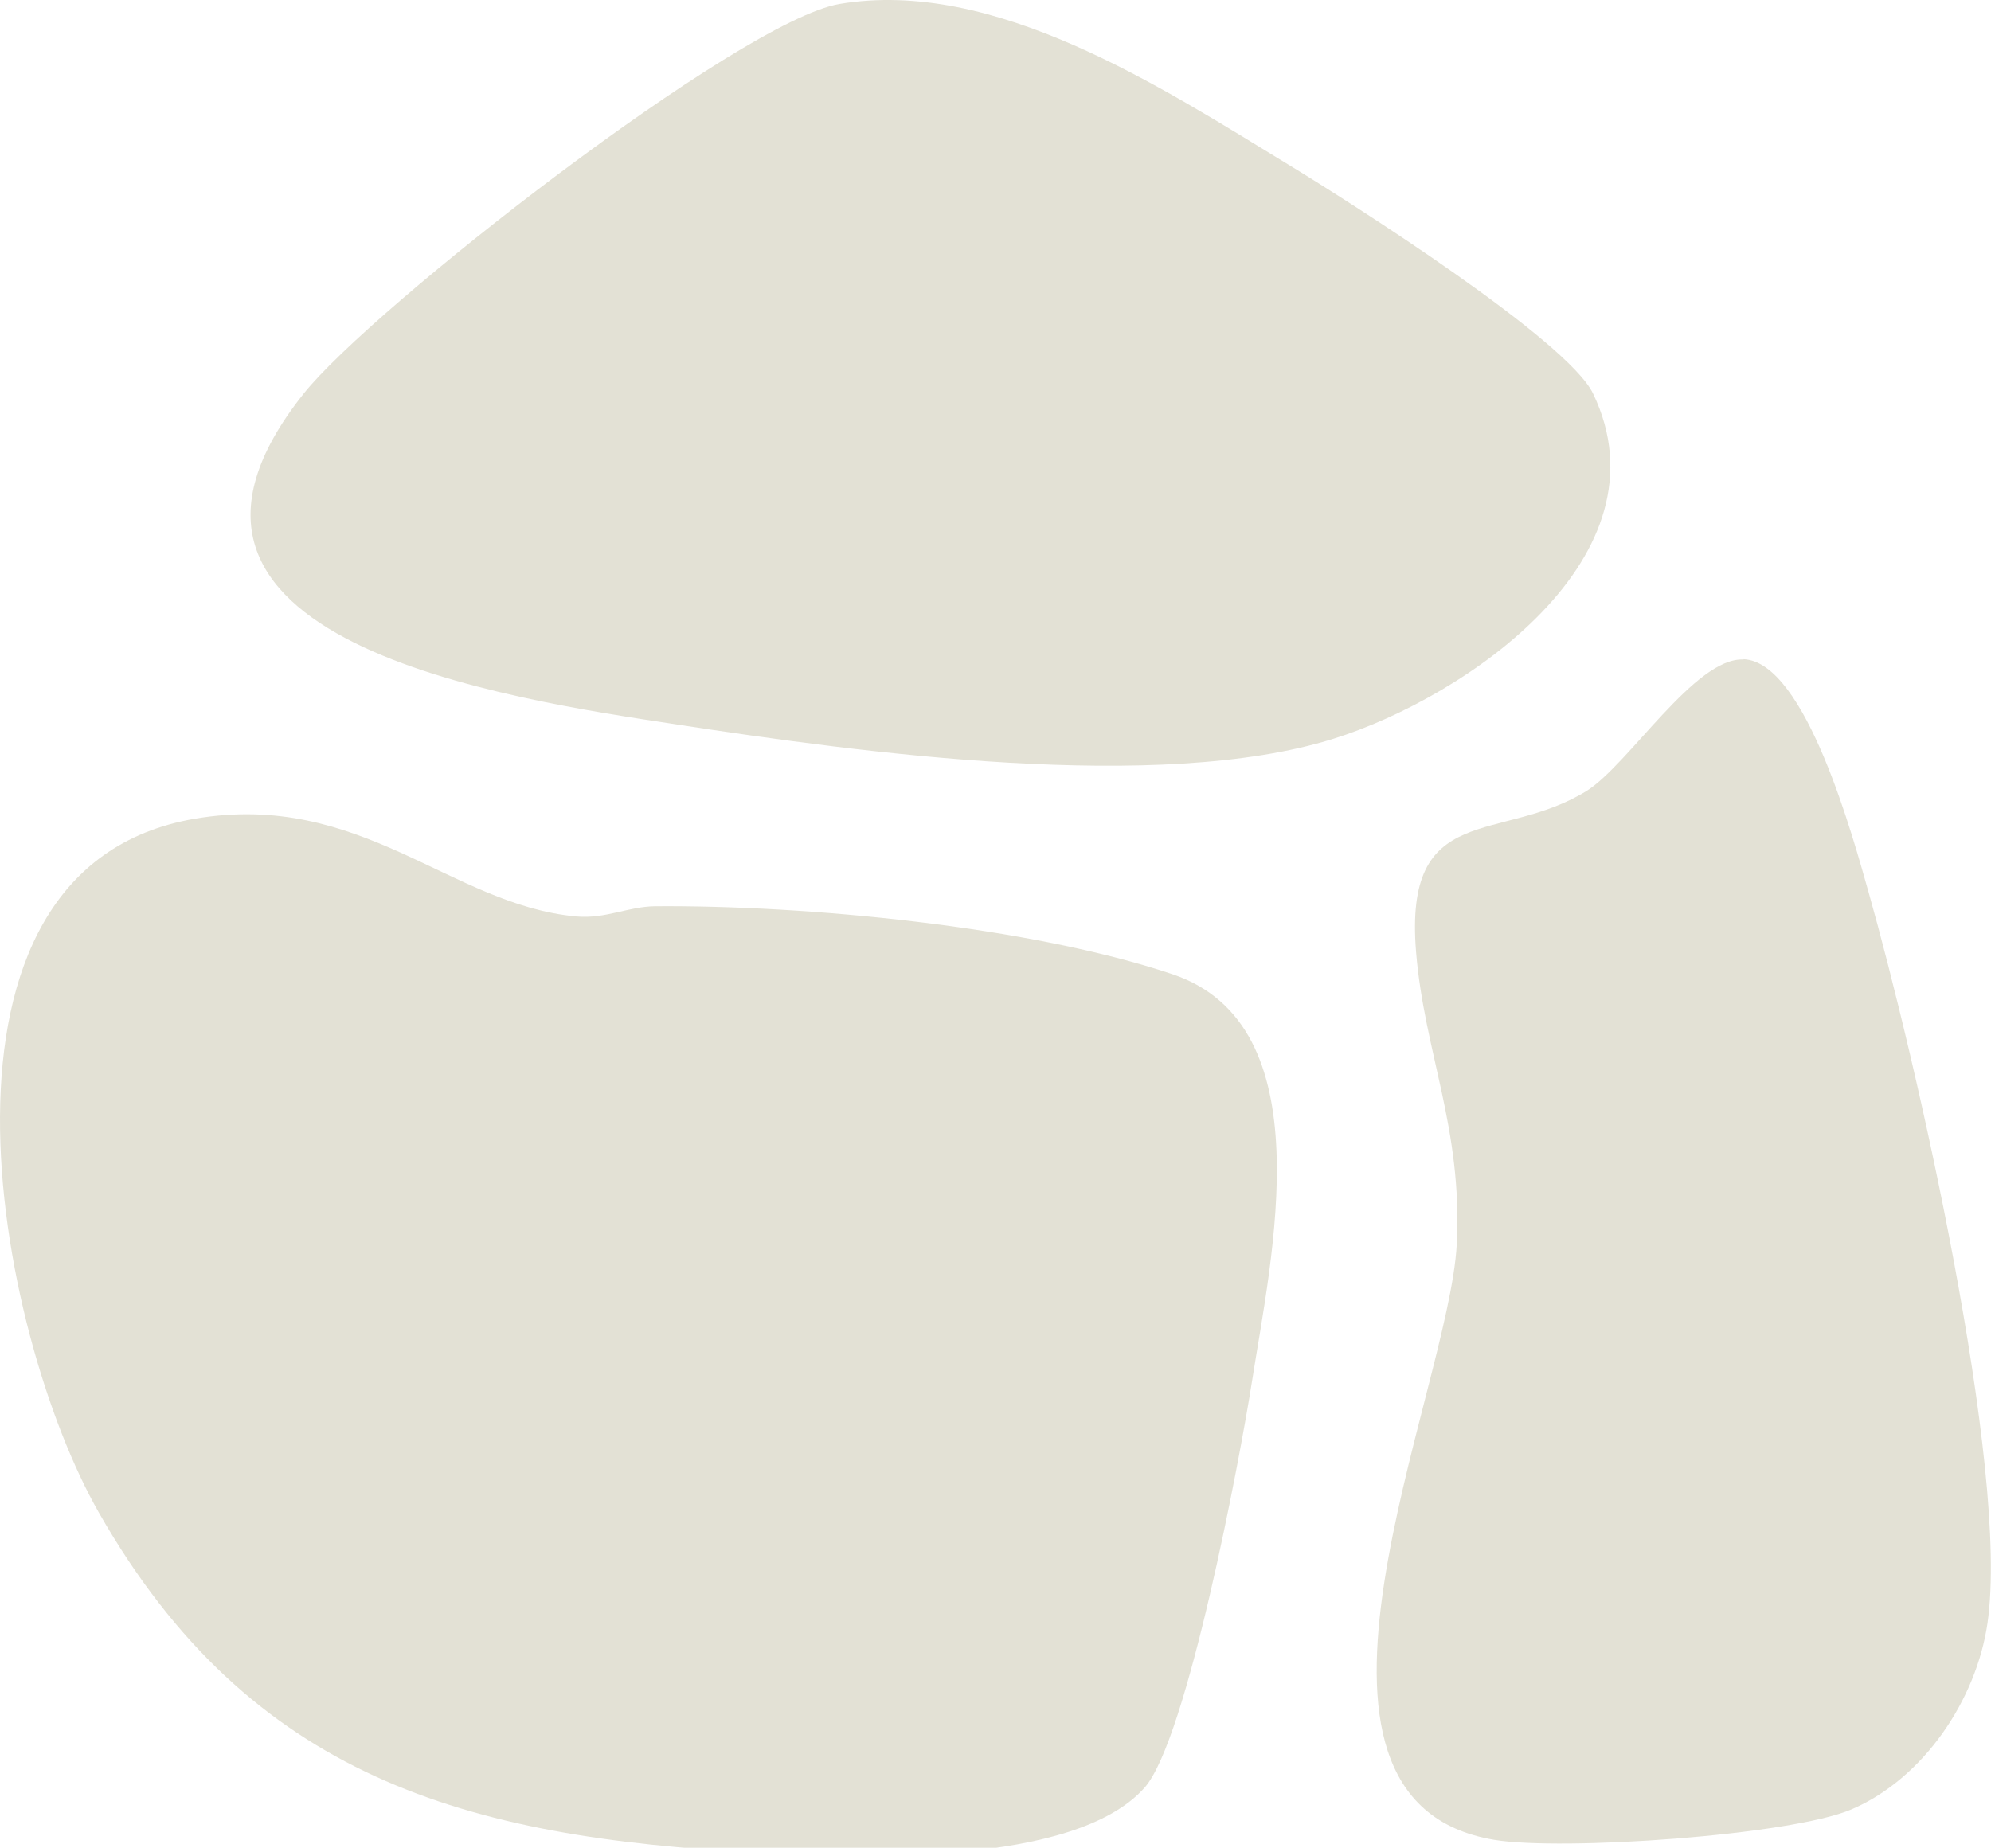
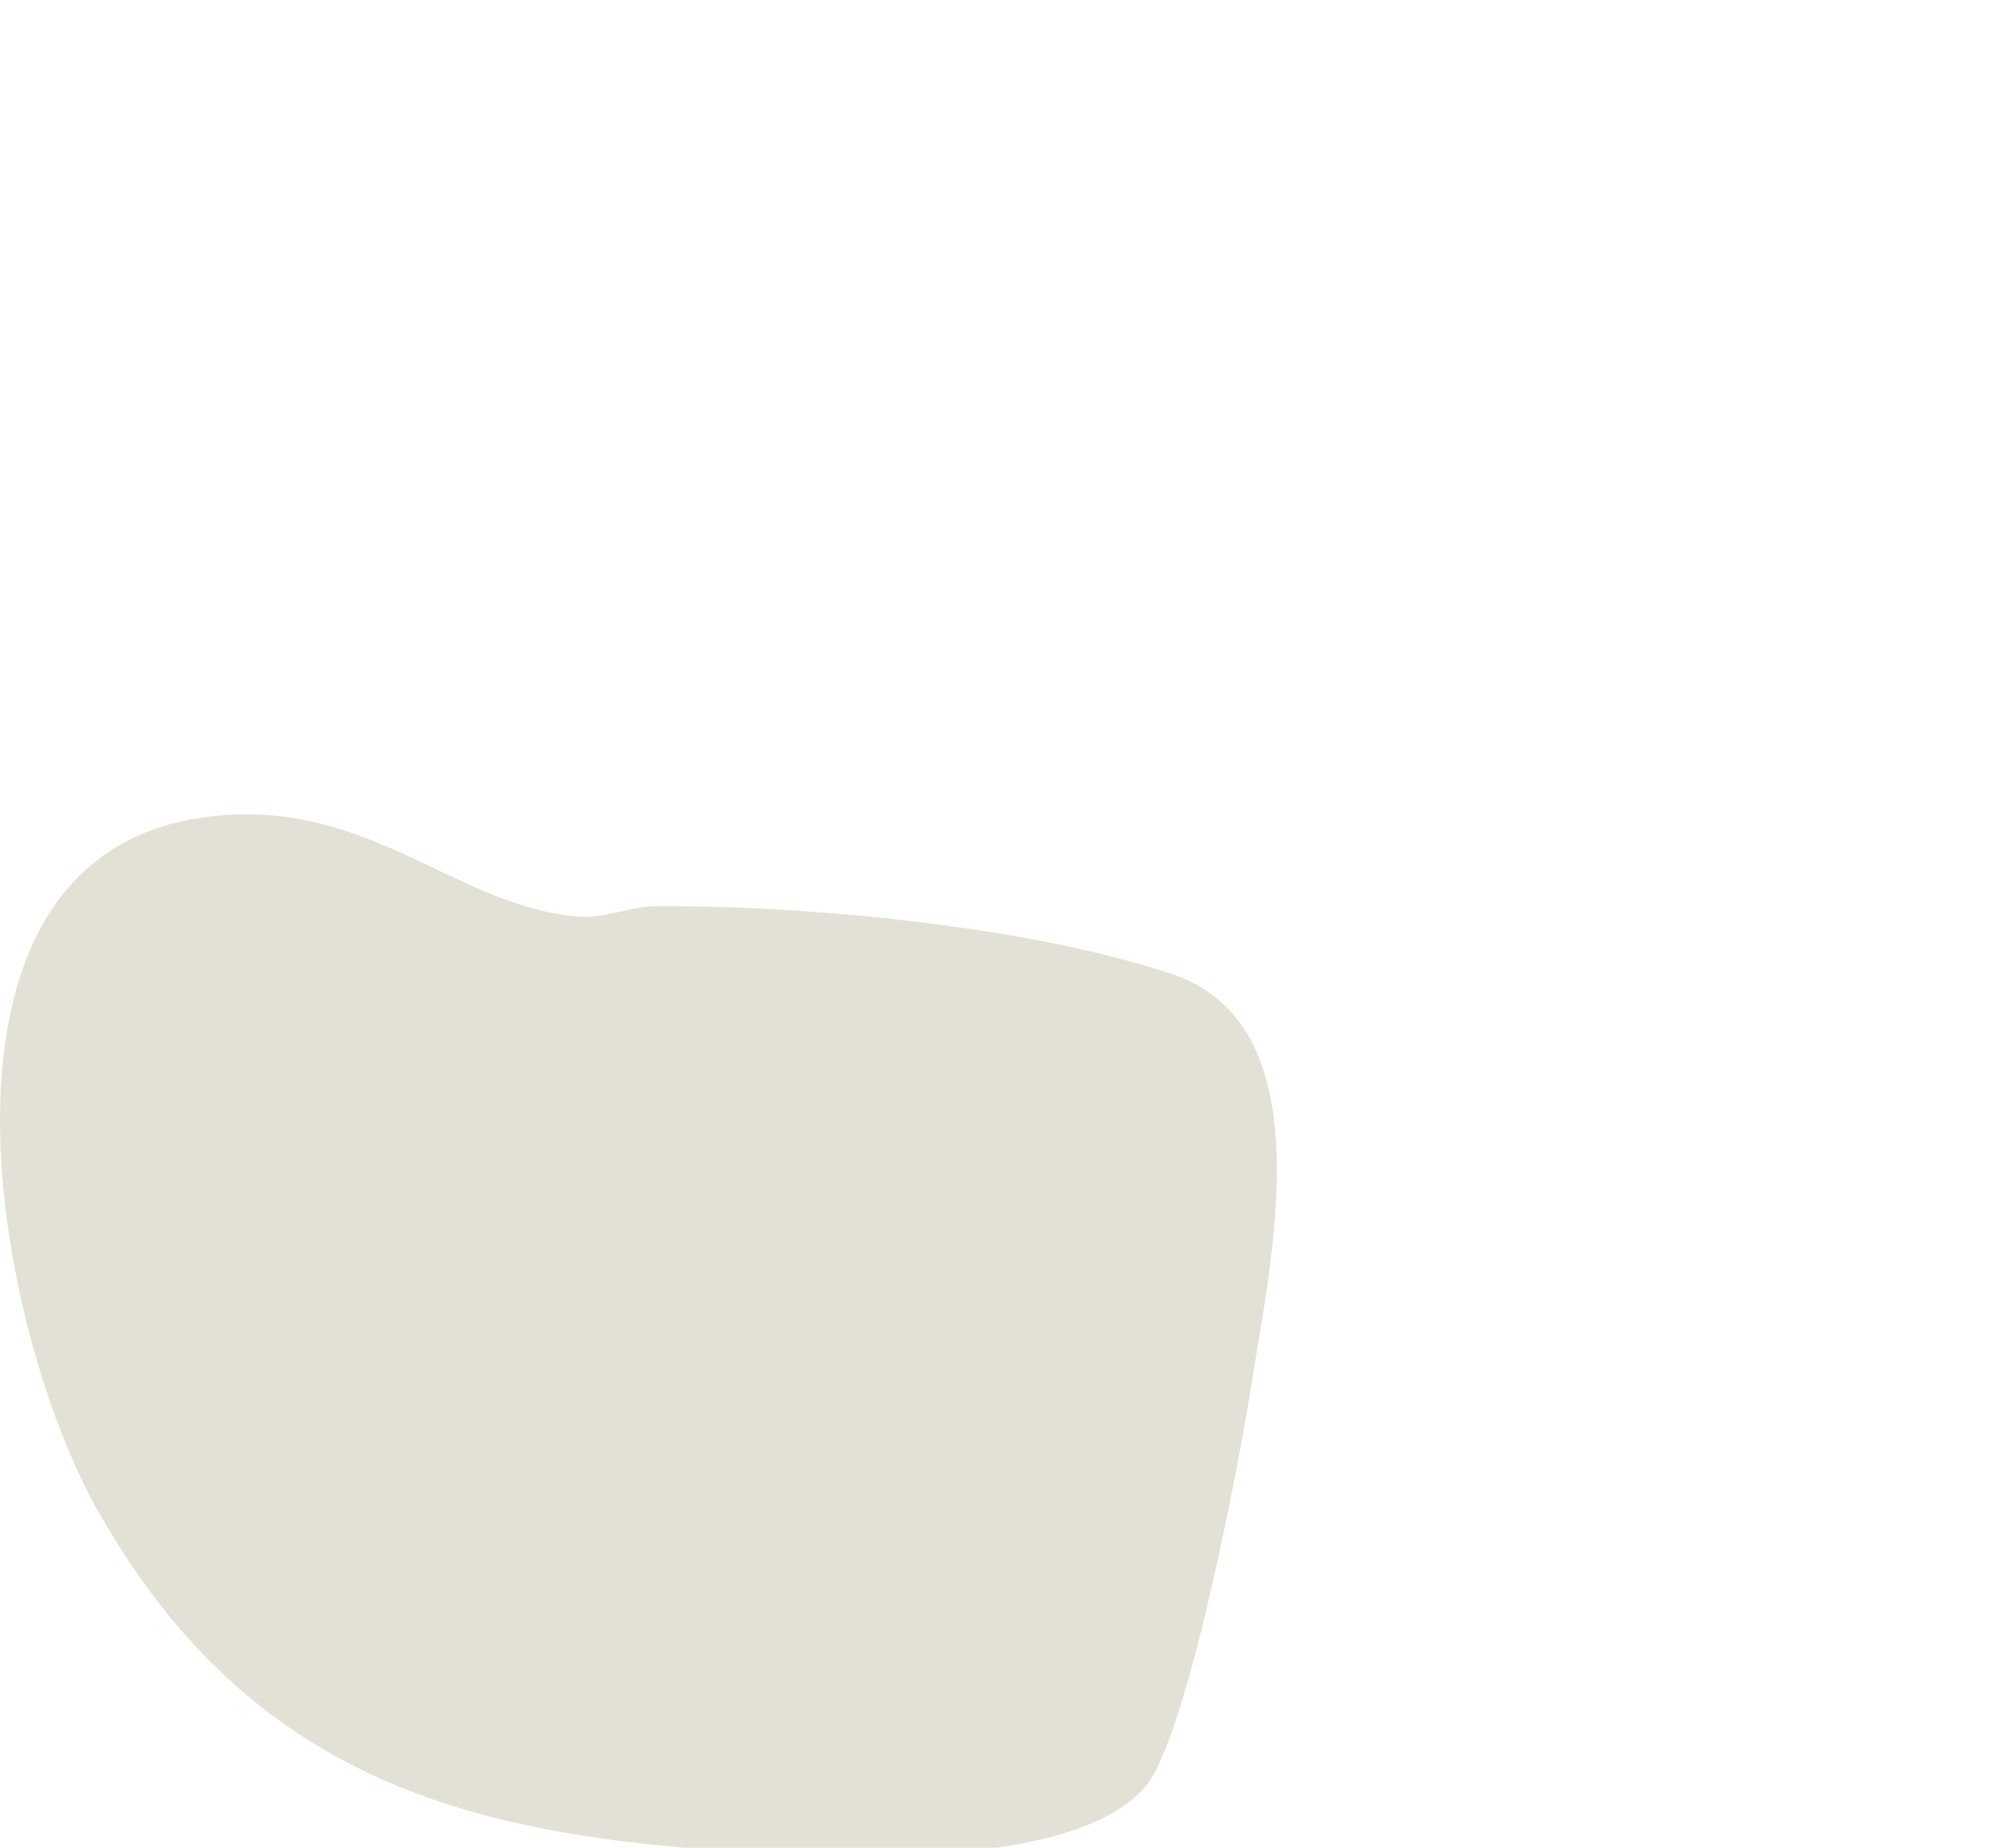
<svg xmlns="http://www.w3.org/2000/svg" fill="none" viewBox="0 0 237 220" height="220" width="237">
  <path fill="#E3E1D5" d="M23.215 97.476C42.987 94.125 53.652 107.765 68.617 109.119C72.104 109.424 74.779 107.935 77.995 107.901C95.94 107.765 122.518 110.27 139.548 115.99C157.661 122.048 151.33 149.735 149.028 164.492C147.572 173.799 141.308 207.07 136.264 212.824C127.935 222.267 101.899 221.218 90.015 220.575C55.48 218.815 29.783 211.639 11.805 180.162C-0.519 158.636 -11.15 103.332 23.215 97.476Z" />
-   <path fill="#E3E1D5" d="M99.935 0.473C118.319 -2.641 138.092 10.289 153.361 19.596C160.81 24.131 186.541 40.479 189.622 46.842C198.967 66.236 174.522 83.024 158.711 87.965C137.956 94.464 102.61 89.624 80.636 86.273C60.66 83.227 12.719 76.356 36.114 46.91C44.172 36.722 88.085 2.47 99.935 0.473Z" />
-   <path fill="#E3E1D5" d="M207.567 78.489C214.981 78.827 220.669 100.048 222.43 106.242C227.915 125.602 239.257 174.882 236.582 193.261C235.262 202.365 228.998 211.741 220.399 215.43C213.119 218.544 185.898 220.405 177.84 219.052C149.806 214.347 172.491 165.879 173.405 148.144C174.116 134.335 169.545 125.298 168.563 113.35C167.074 95.209 178.653 100.522 188.878 94.159C193.855 91.045 201.777 78.251 207.533 78.522L207.567 78.489Z" />
</svg>